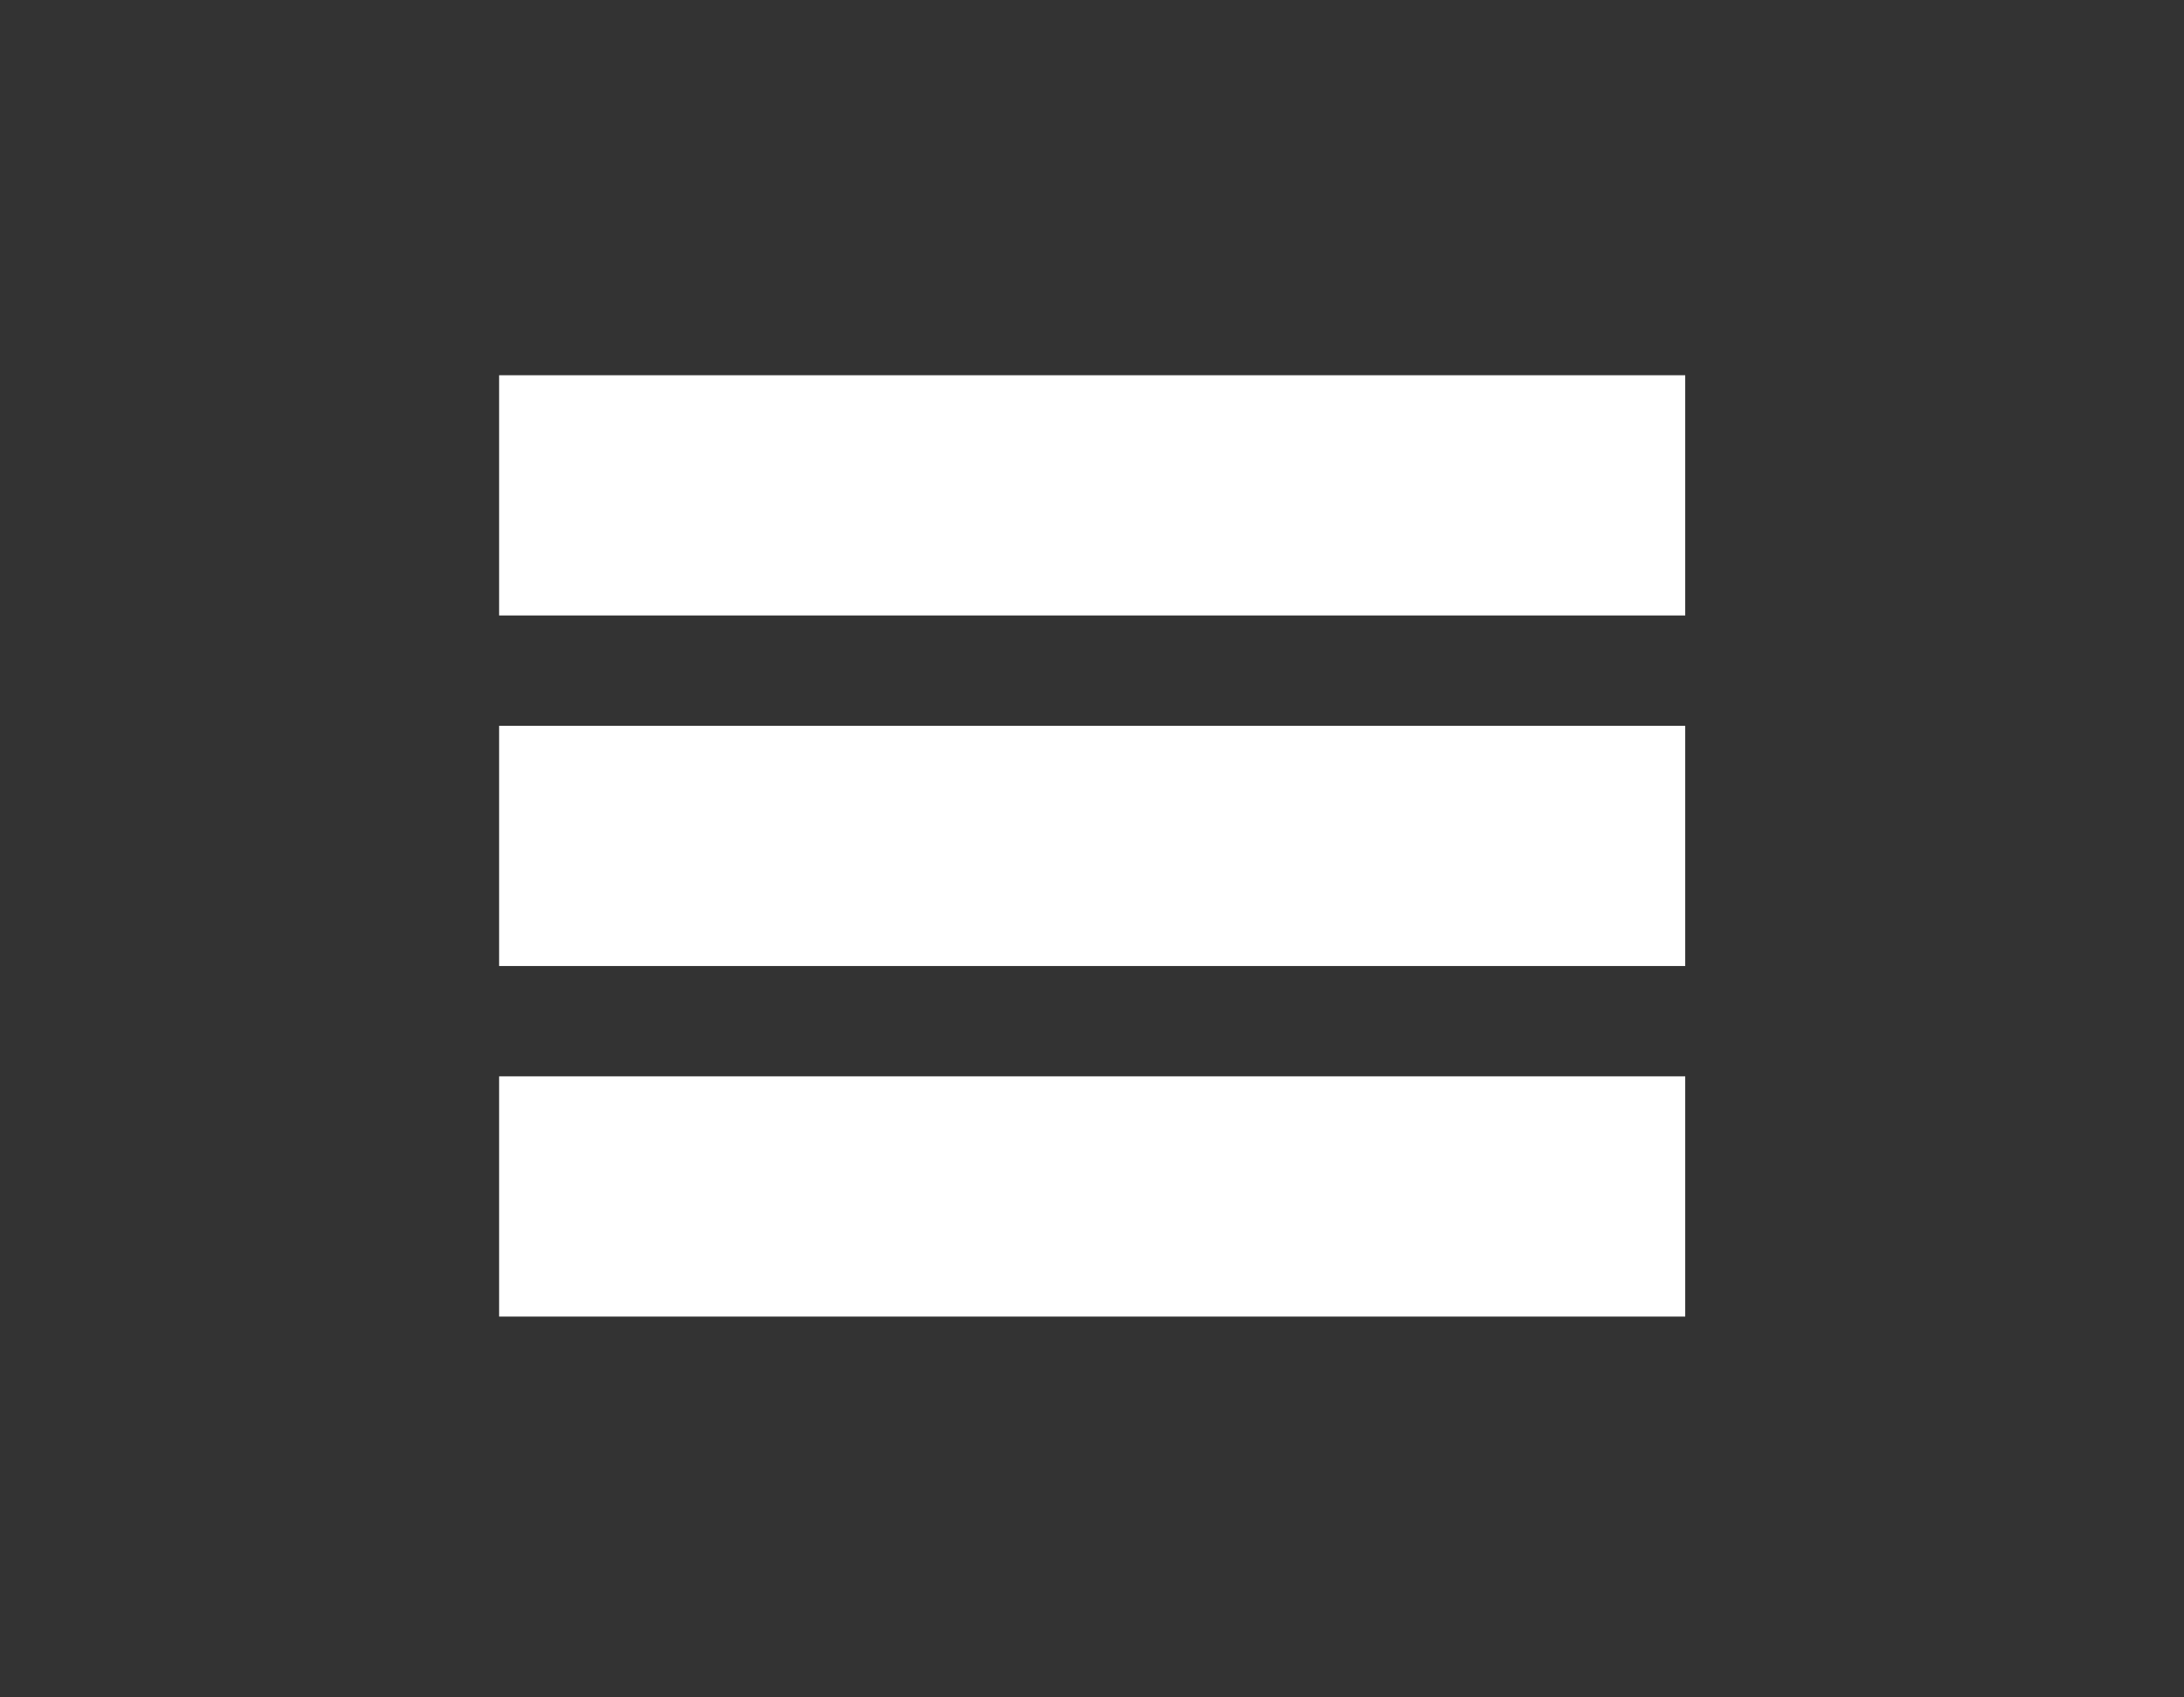
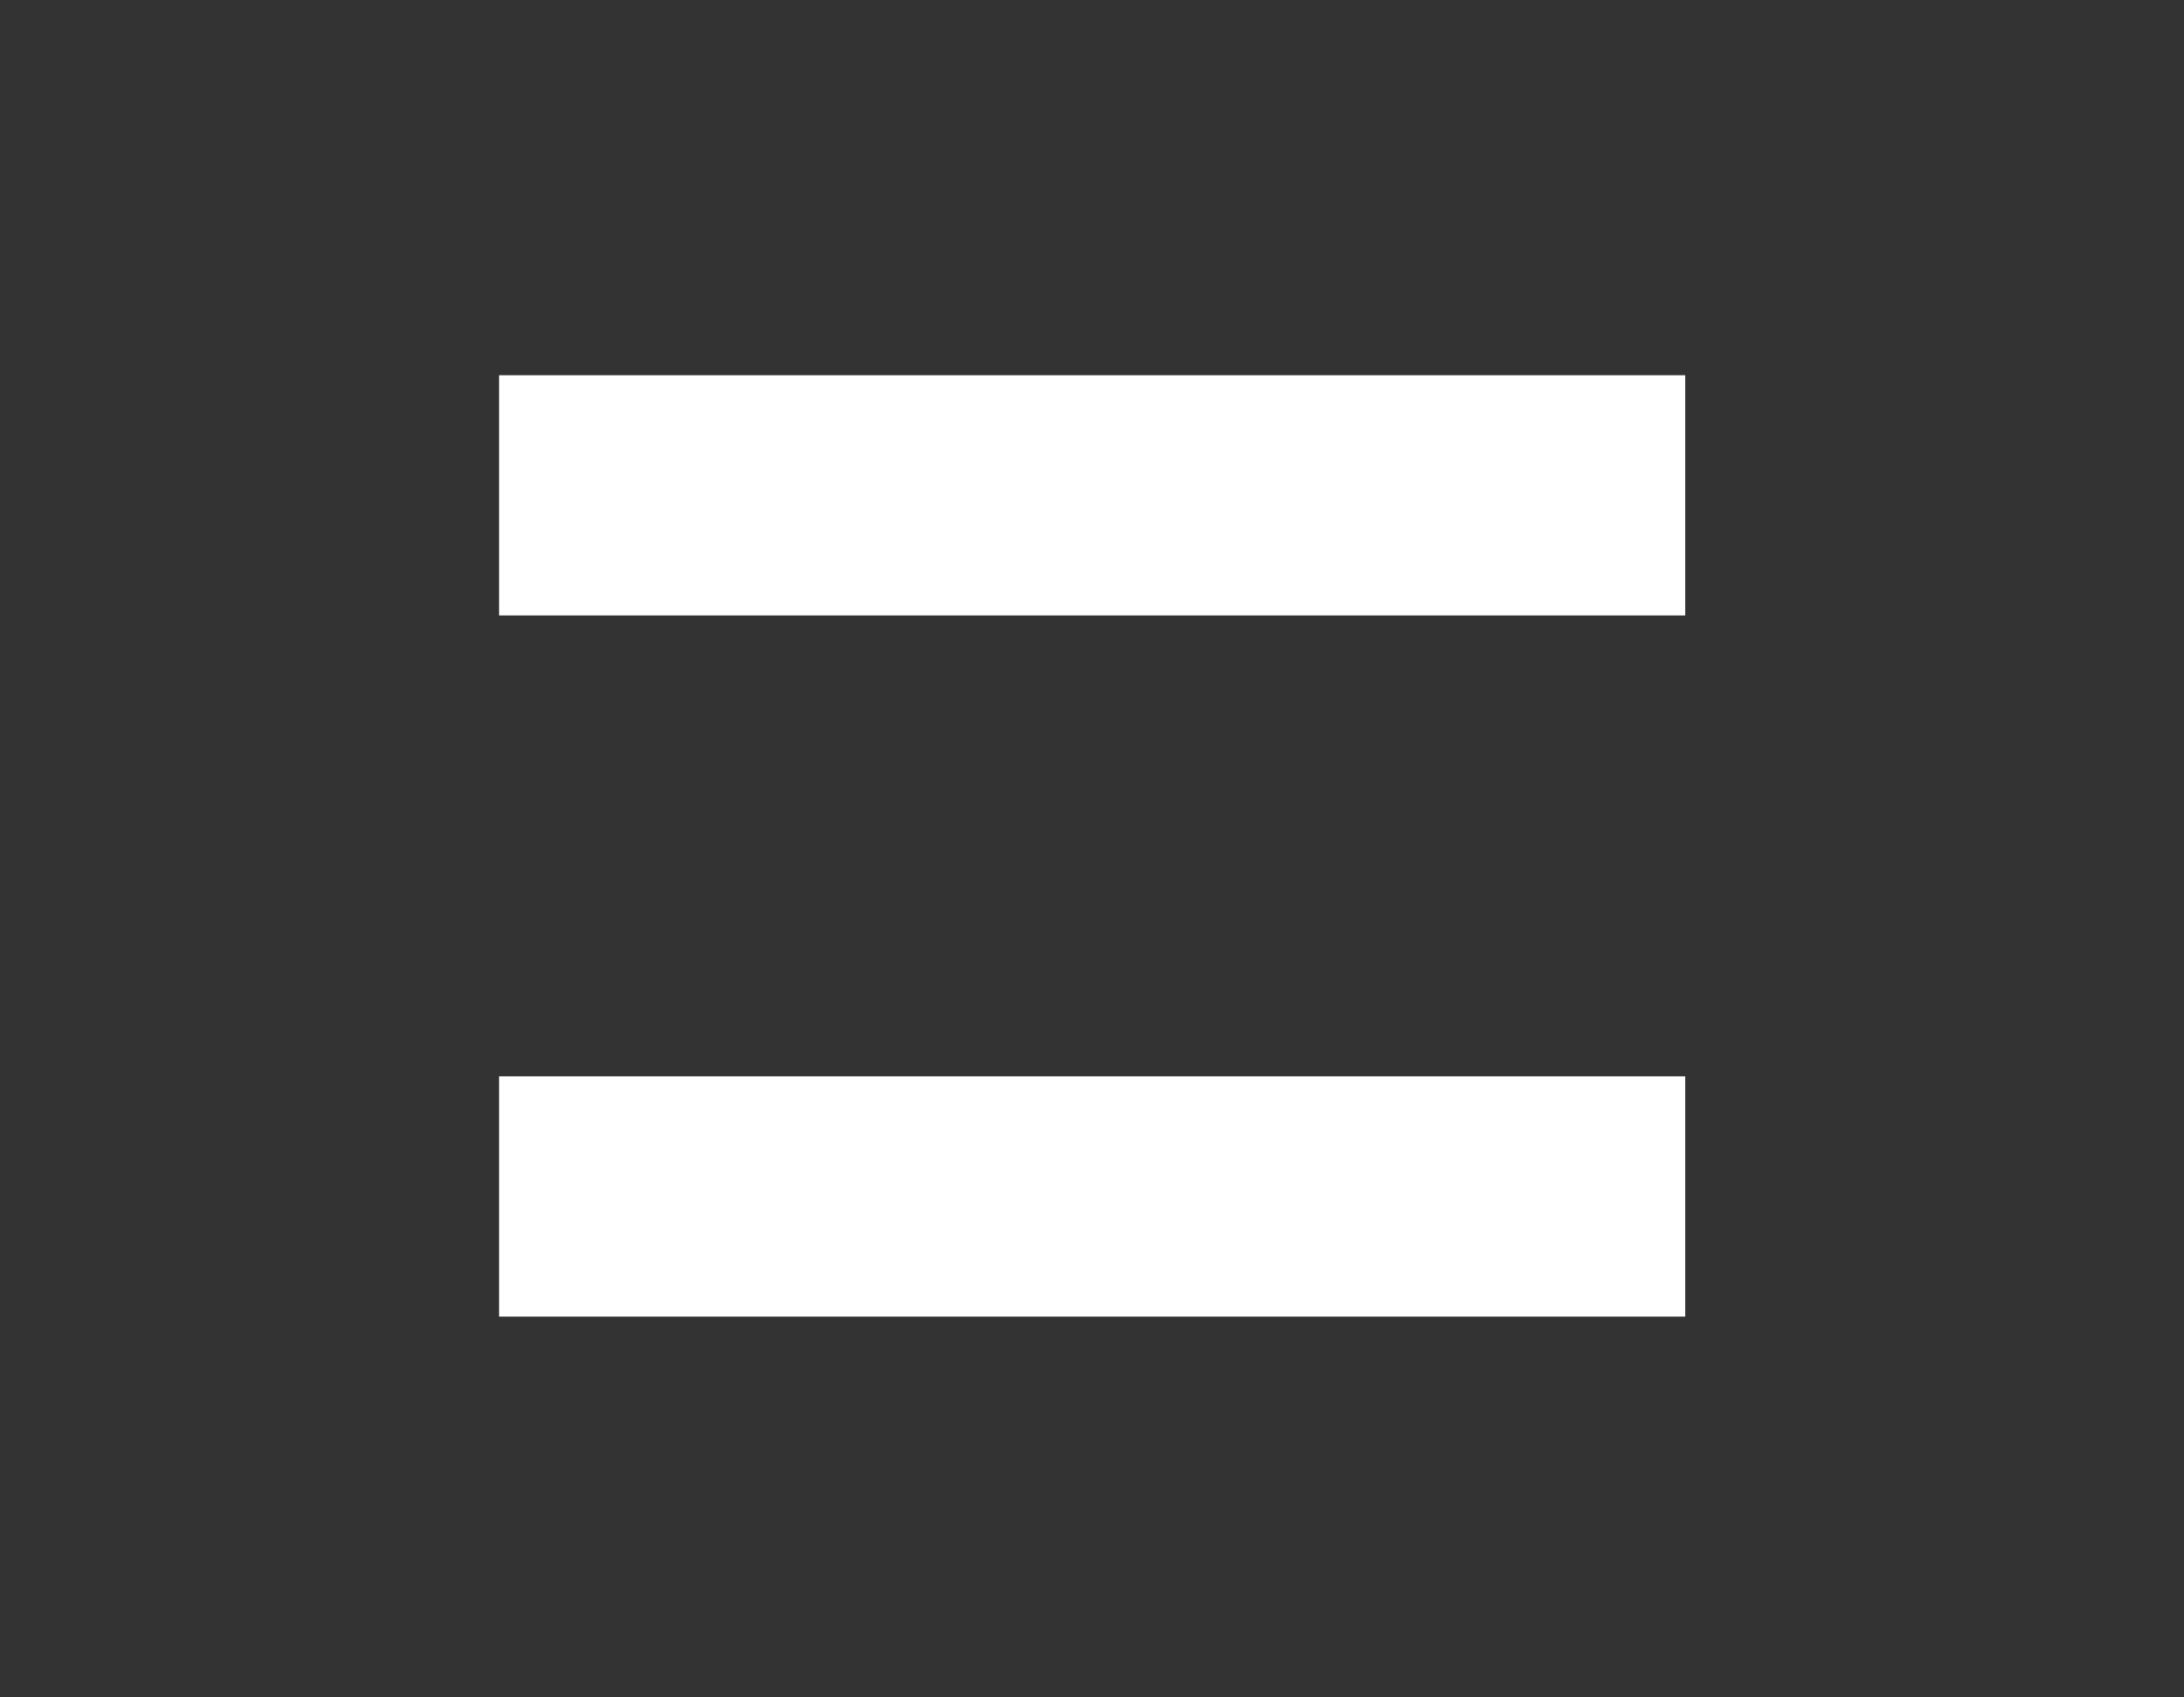
<svg xmlns="http://www.w3.org/2000/svg" width="100%" height="100%" viewBox="0 0 202 157" version="1.1" xml:space="preserve" style="fill-rule:evenodd;clip-rule:evenodd;">
  <rect x="0" y="0" width="202" height="157" fill="#333333" stroke="none" />
  <g transform="matrix(1,0,0,1,-4317.73,-165.301)">
    <g transform="matrix(5.556,0,0,5.556,0,0)">
      <g transform="matrix(1,0,0,1,785.438,38)">
        <path d="M0,0L19.745,0" style="fill:none;stroke:white;stroke-width:4px;" />
      </g>
    </g>
    <g transform="matrix(5.556,0,0,5.556,0,0)">
      <g transform="matrix(1,0,0,1,785.438,43.837)">
-         <path d="M0,0L19.745,0" style="fill:none;stroke:white;stroke-width:4px;" />
-       </g>
+         </g>
    </g>
    <g transform="matrix(5.556,0,0,5.556,0,0)">
      <g transform="matrix(1,0,0,1,785.438,49.674)">
        <path d="M0,0L19.745,0" style="fill:none;stroke:white;stroke-width:4px;" />
      </g>
    </g>
  </g>
</svg>